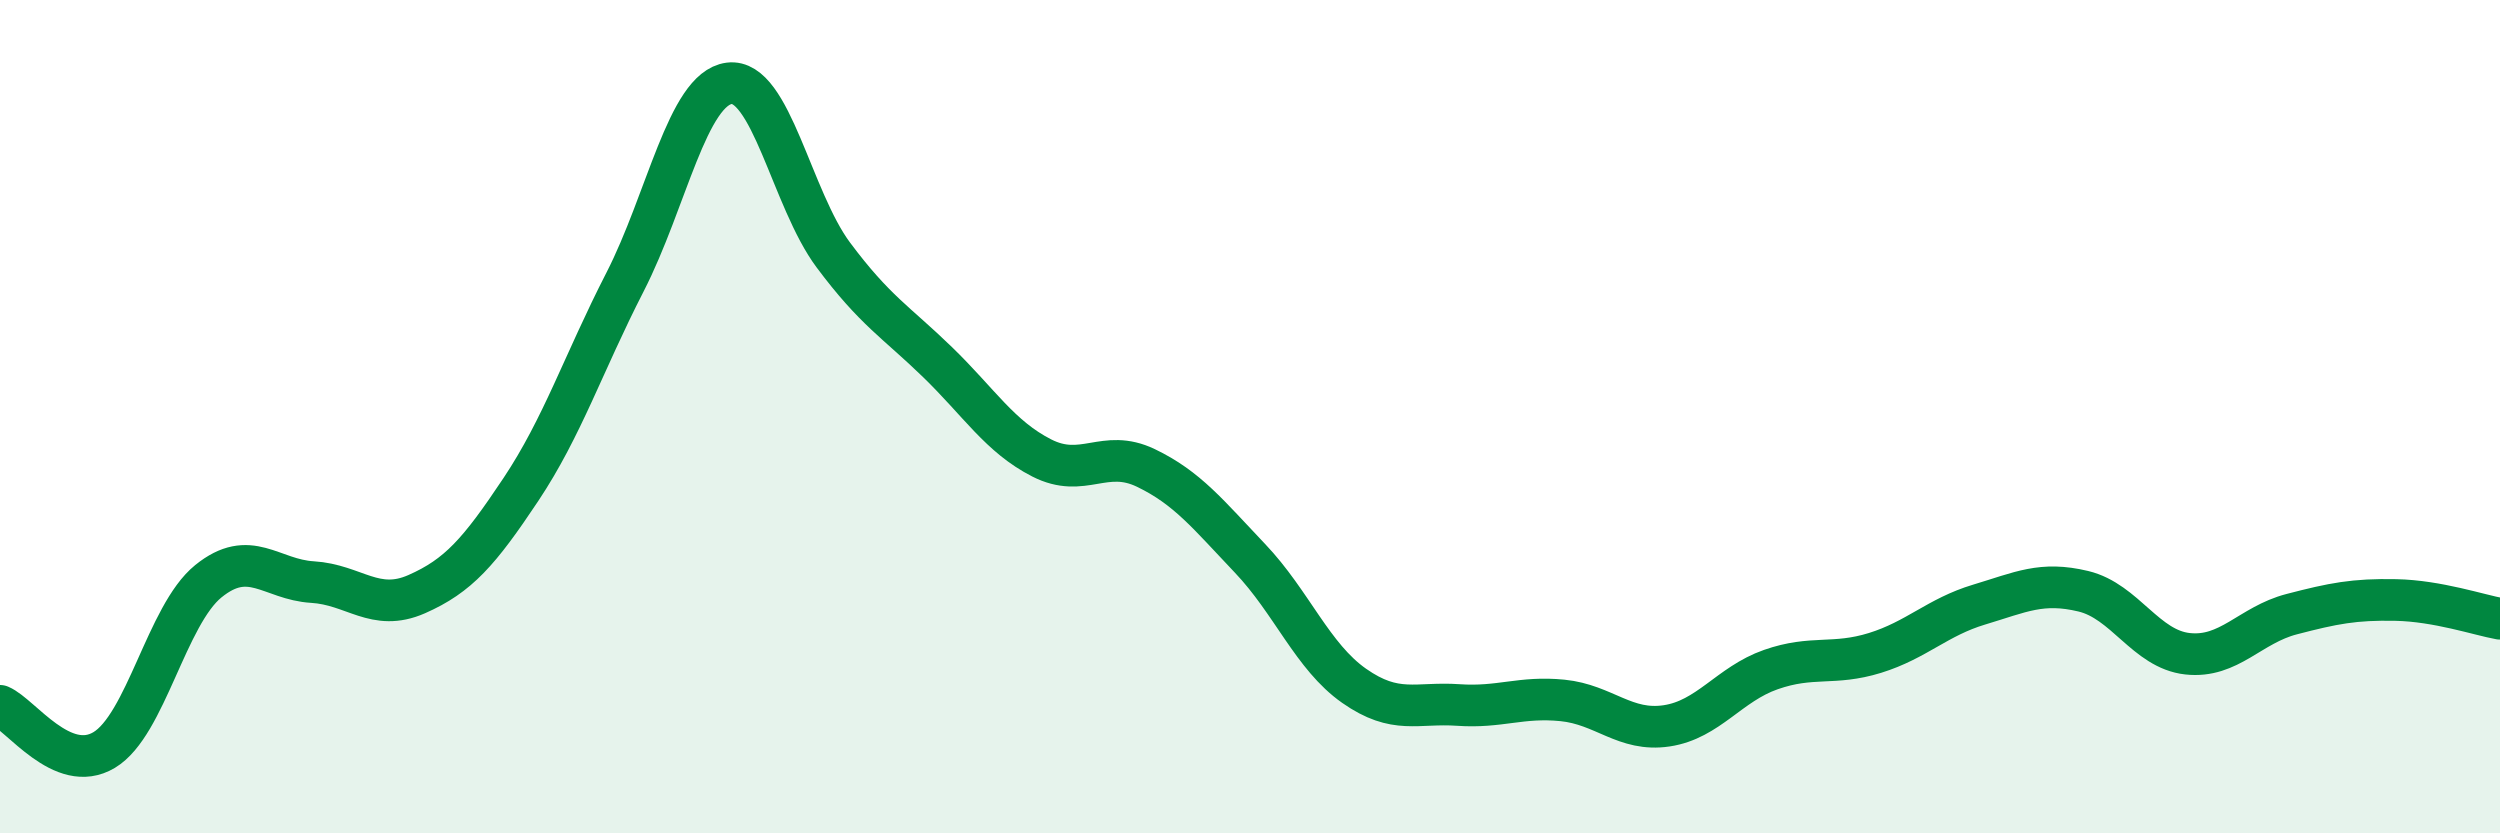
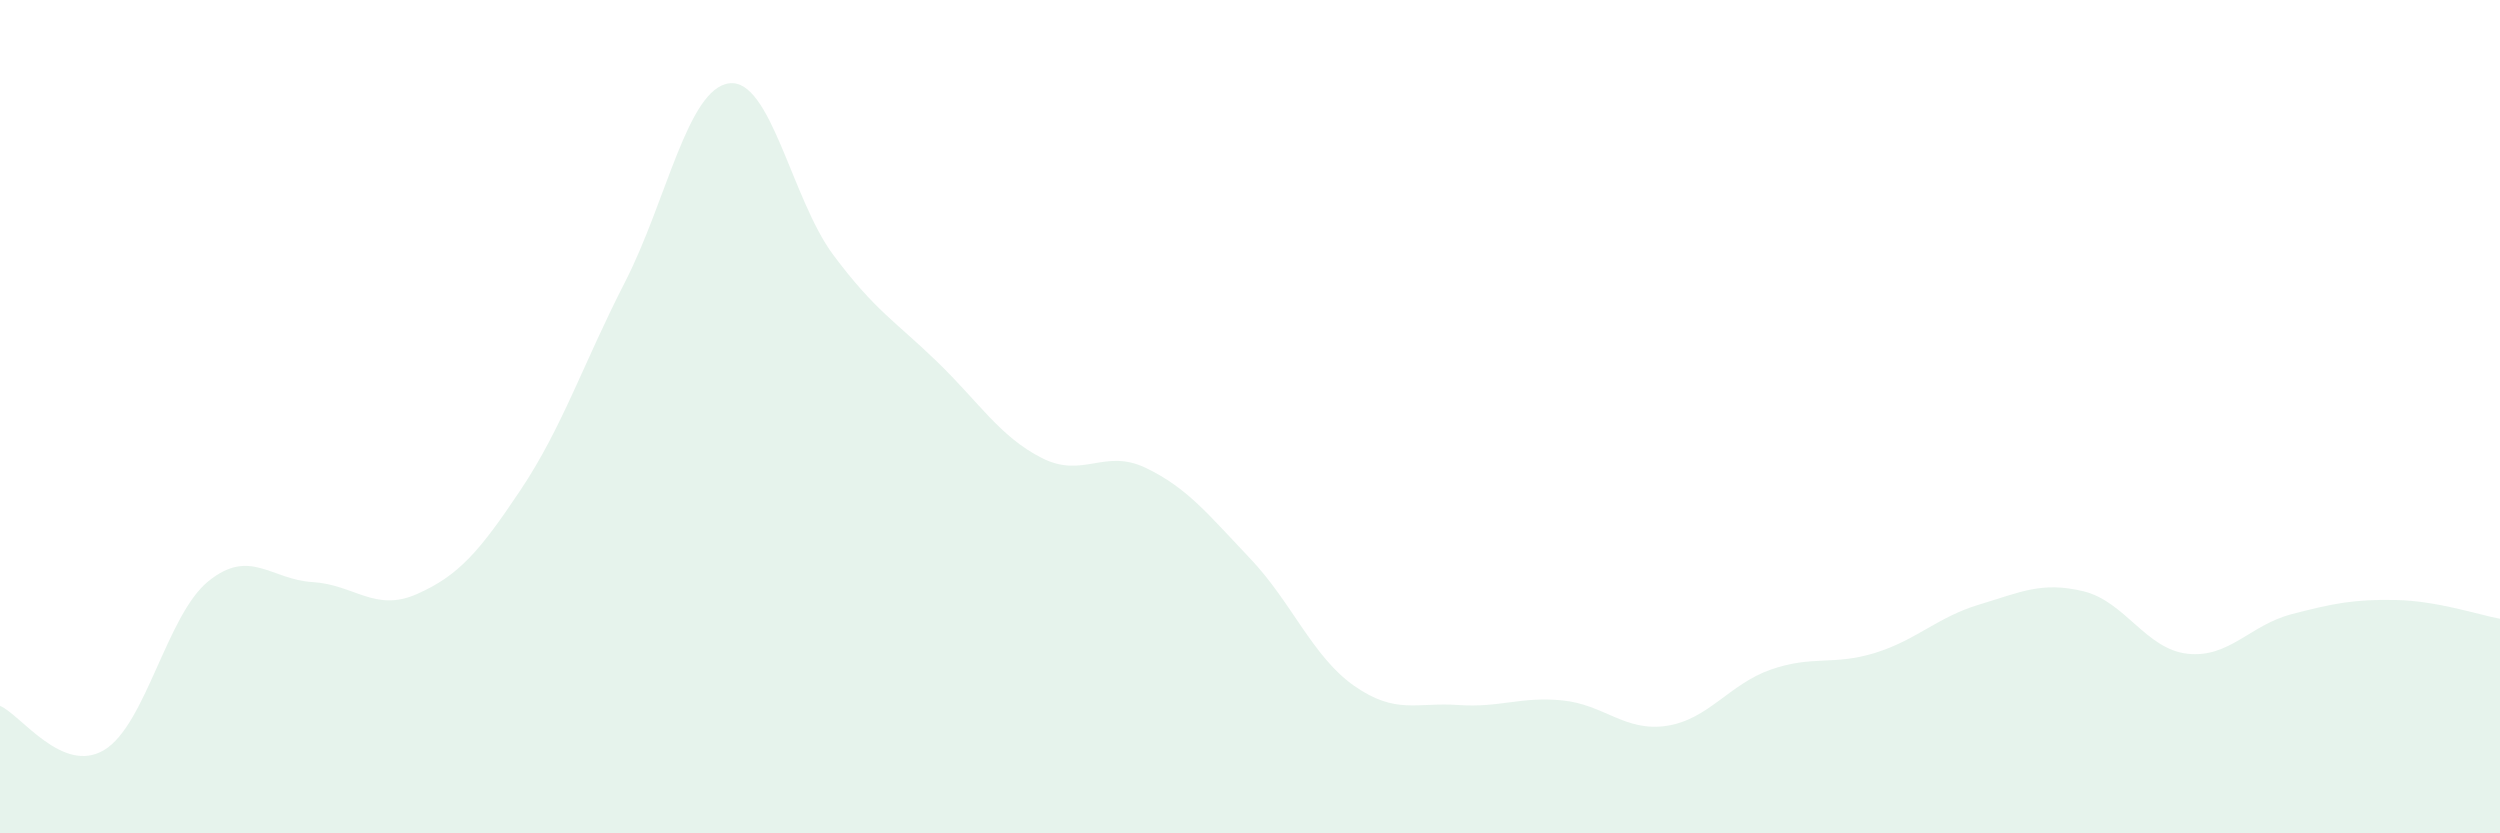
<svg xmlns="http://www.w3.org/2000/svg" width="60" height="20" viewBox="0 0 60 20">
  <path d="M 0,16.94 C 0.5,17.15 1.5,18.6 2.5,18 C 3.5,17.4 4,14.76 5,13.95 C 6,13.14 6.5,13.91 7.5,13.97 C 8.5,14.03 9,14.7 10,14.26 C 11,13.82 11.5,13.25 12.5,11.75 C 13.5,10.25 14,8.72 15,6.77 C 16,4.82 16.5,2.13 17.5,2 C 18.5,1.87 19,4.78 20,6.12 C 21,7.46 21.5,7.72 22.5,8.69 C 23.5,9.66 24,10.48 25,10.99 C 26,11.5 26.5,10.75 27.5,11.23 C 28.5,11.71 29,12.35 30,13.4 C 31,14.45 31.5,15.76 32.5,16.46 C 33.5,17.16 34,16.85 35,16.92 C 36,16.99 36.5,16.71 37.5,16.81 C 38.5,16.91 39,17.57 40,17.42 C 41,17.27 41.5,16.42 42.5,16.07 C 43.5,15.72 44,15.98 45,15.67 C 46,15.36 46.5,14.81 47.5,14.51 C 48.5,14.21 49,13.95 50,14.19 C 51,14.43 51.5,15.58 52.5,15.69 C 53.5,15.8 54,15 55,14.74 C 56,14.48 56.5,14.38 57.5,14.4 C 58.5,14.42 59.5,14.76 60,14.85L60 20L0 20Z" fill="#008740" opacity="0.1" stroke-linecap="round" stroke-linejoin="round" />
-   <path d="M 0,16.94 C 0.5,17.15 1.5,18.6 2.5,18 C 3.5,17.4 4,14.76 5,13.95 C 6,13.14 6.5,13.91 7.5,13.97 C 8.5,14.03 9,14.7 10,14.26 C 11,13.82 11.5,13.25 12.5,11.75 C 13.5,10.25 14,8.72 15,6.77 C 16,4.82 16.5,2.13 17.5,2 C 18.5,1.87 19,4.78 20,6.12 C 21,7.46 21.5,7.72 22.5,8.69 C 23.5,9.66 24,10.48 25,10.99 C 26,11.5 26.5,10.75 27.5,11.23 C 28.5,11.71 29,12.35 30,13.4 C 31,14.45 31.5,15.76 32.5,16.46 C 33.5,17.16 34,16.85 35,16.92 C 36,16.99 36.5,16.71 37.5,16.81 C 38.5,16.91 39,17.57 40,17.42 C 41,17.27 41.5,16.42 42.5,16.07 C 43.5,15.72 44,15.98 45,15.67 C 46,15.36 46.5,14.81 47.5,14.51 C 48.5,14.21 49,13.95 50,14.19 C 51,14.43 51.5,15.58 52.5,15.69 C 53.5,15.8 54,15 55,14.74 C 56,14.48 56.5,14.38 57.5,14.4 C 58.5,14.42 59.5,14.76 60,14.85" stroke="#008740" stroke-width="1" fill="none" stroke-linecap="round" stroke-linejoin="round" />
</svg>